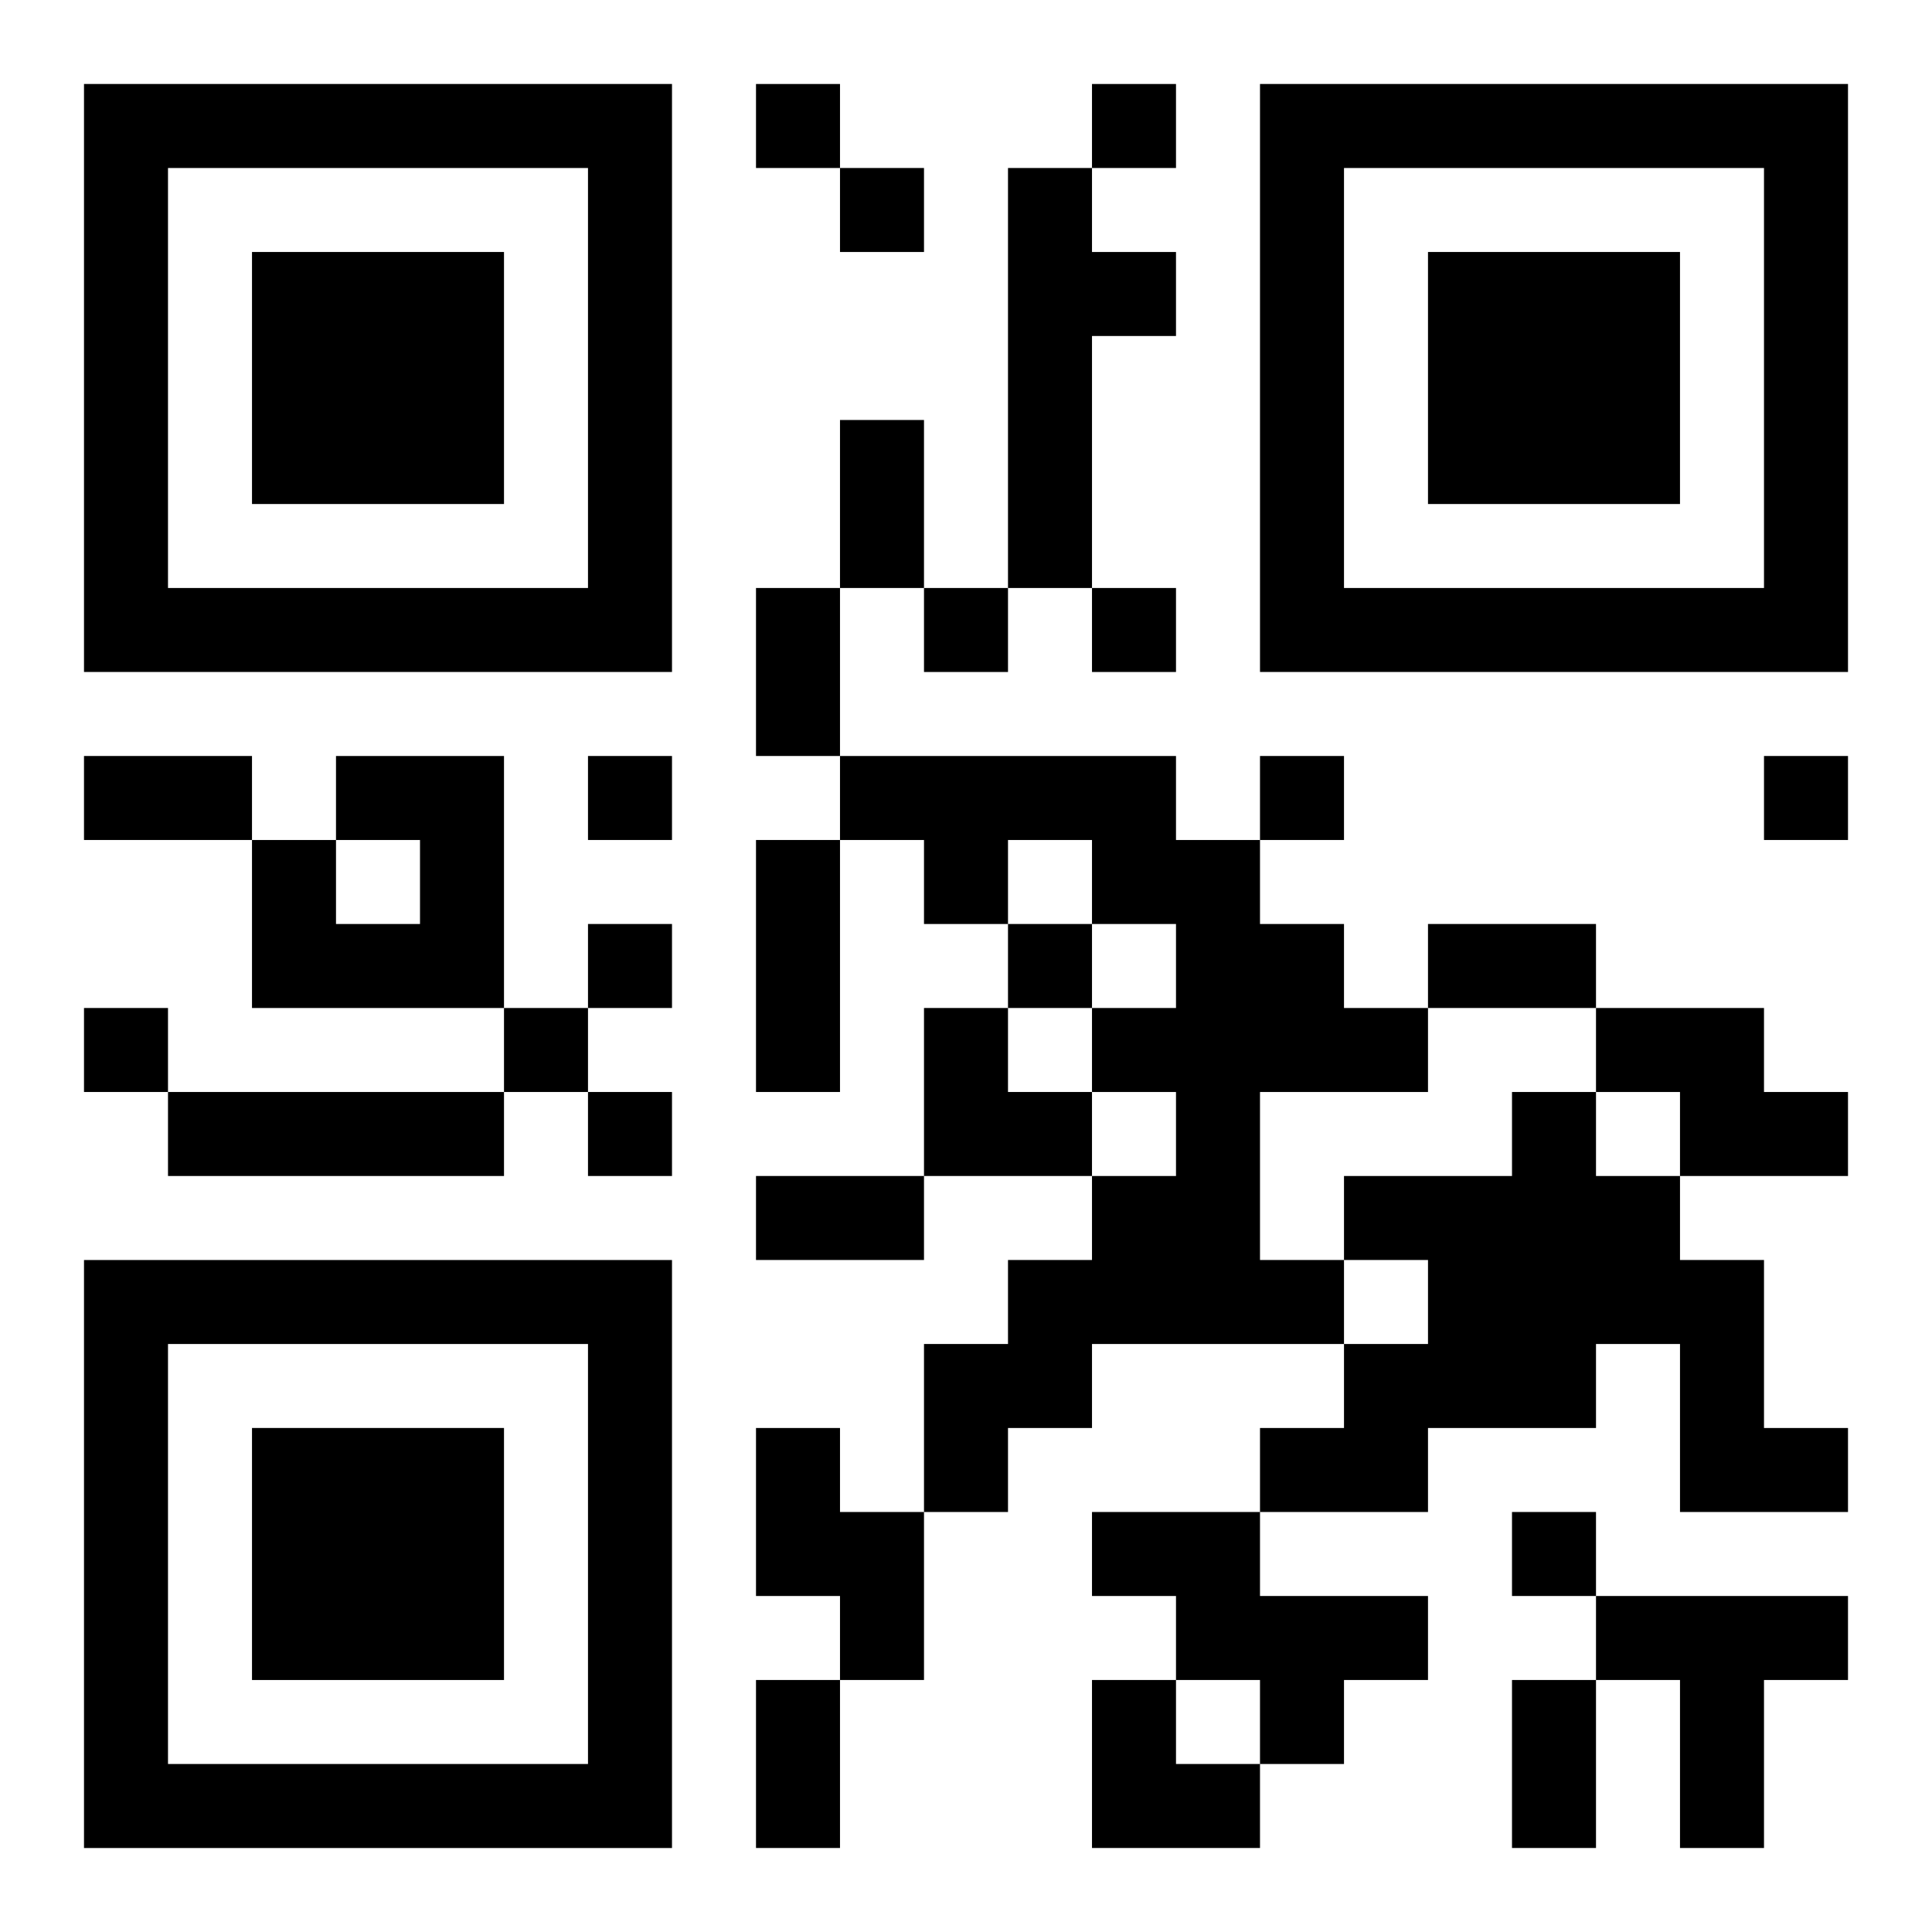
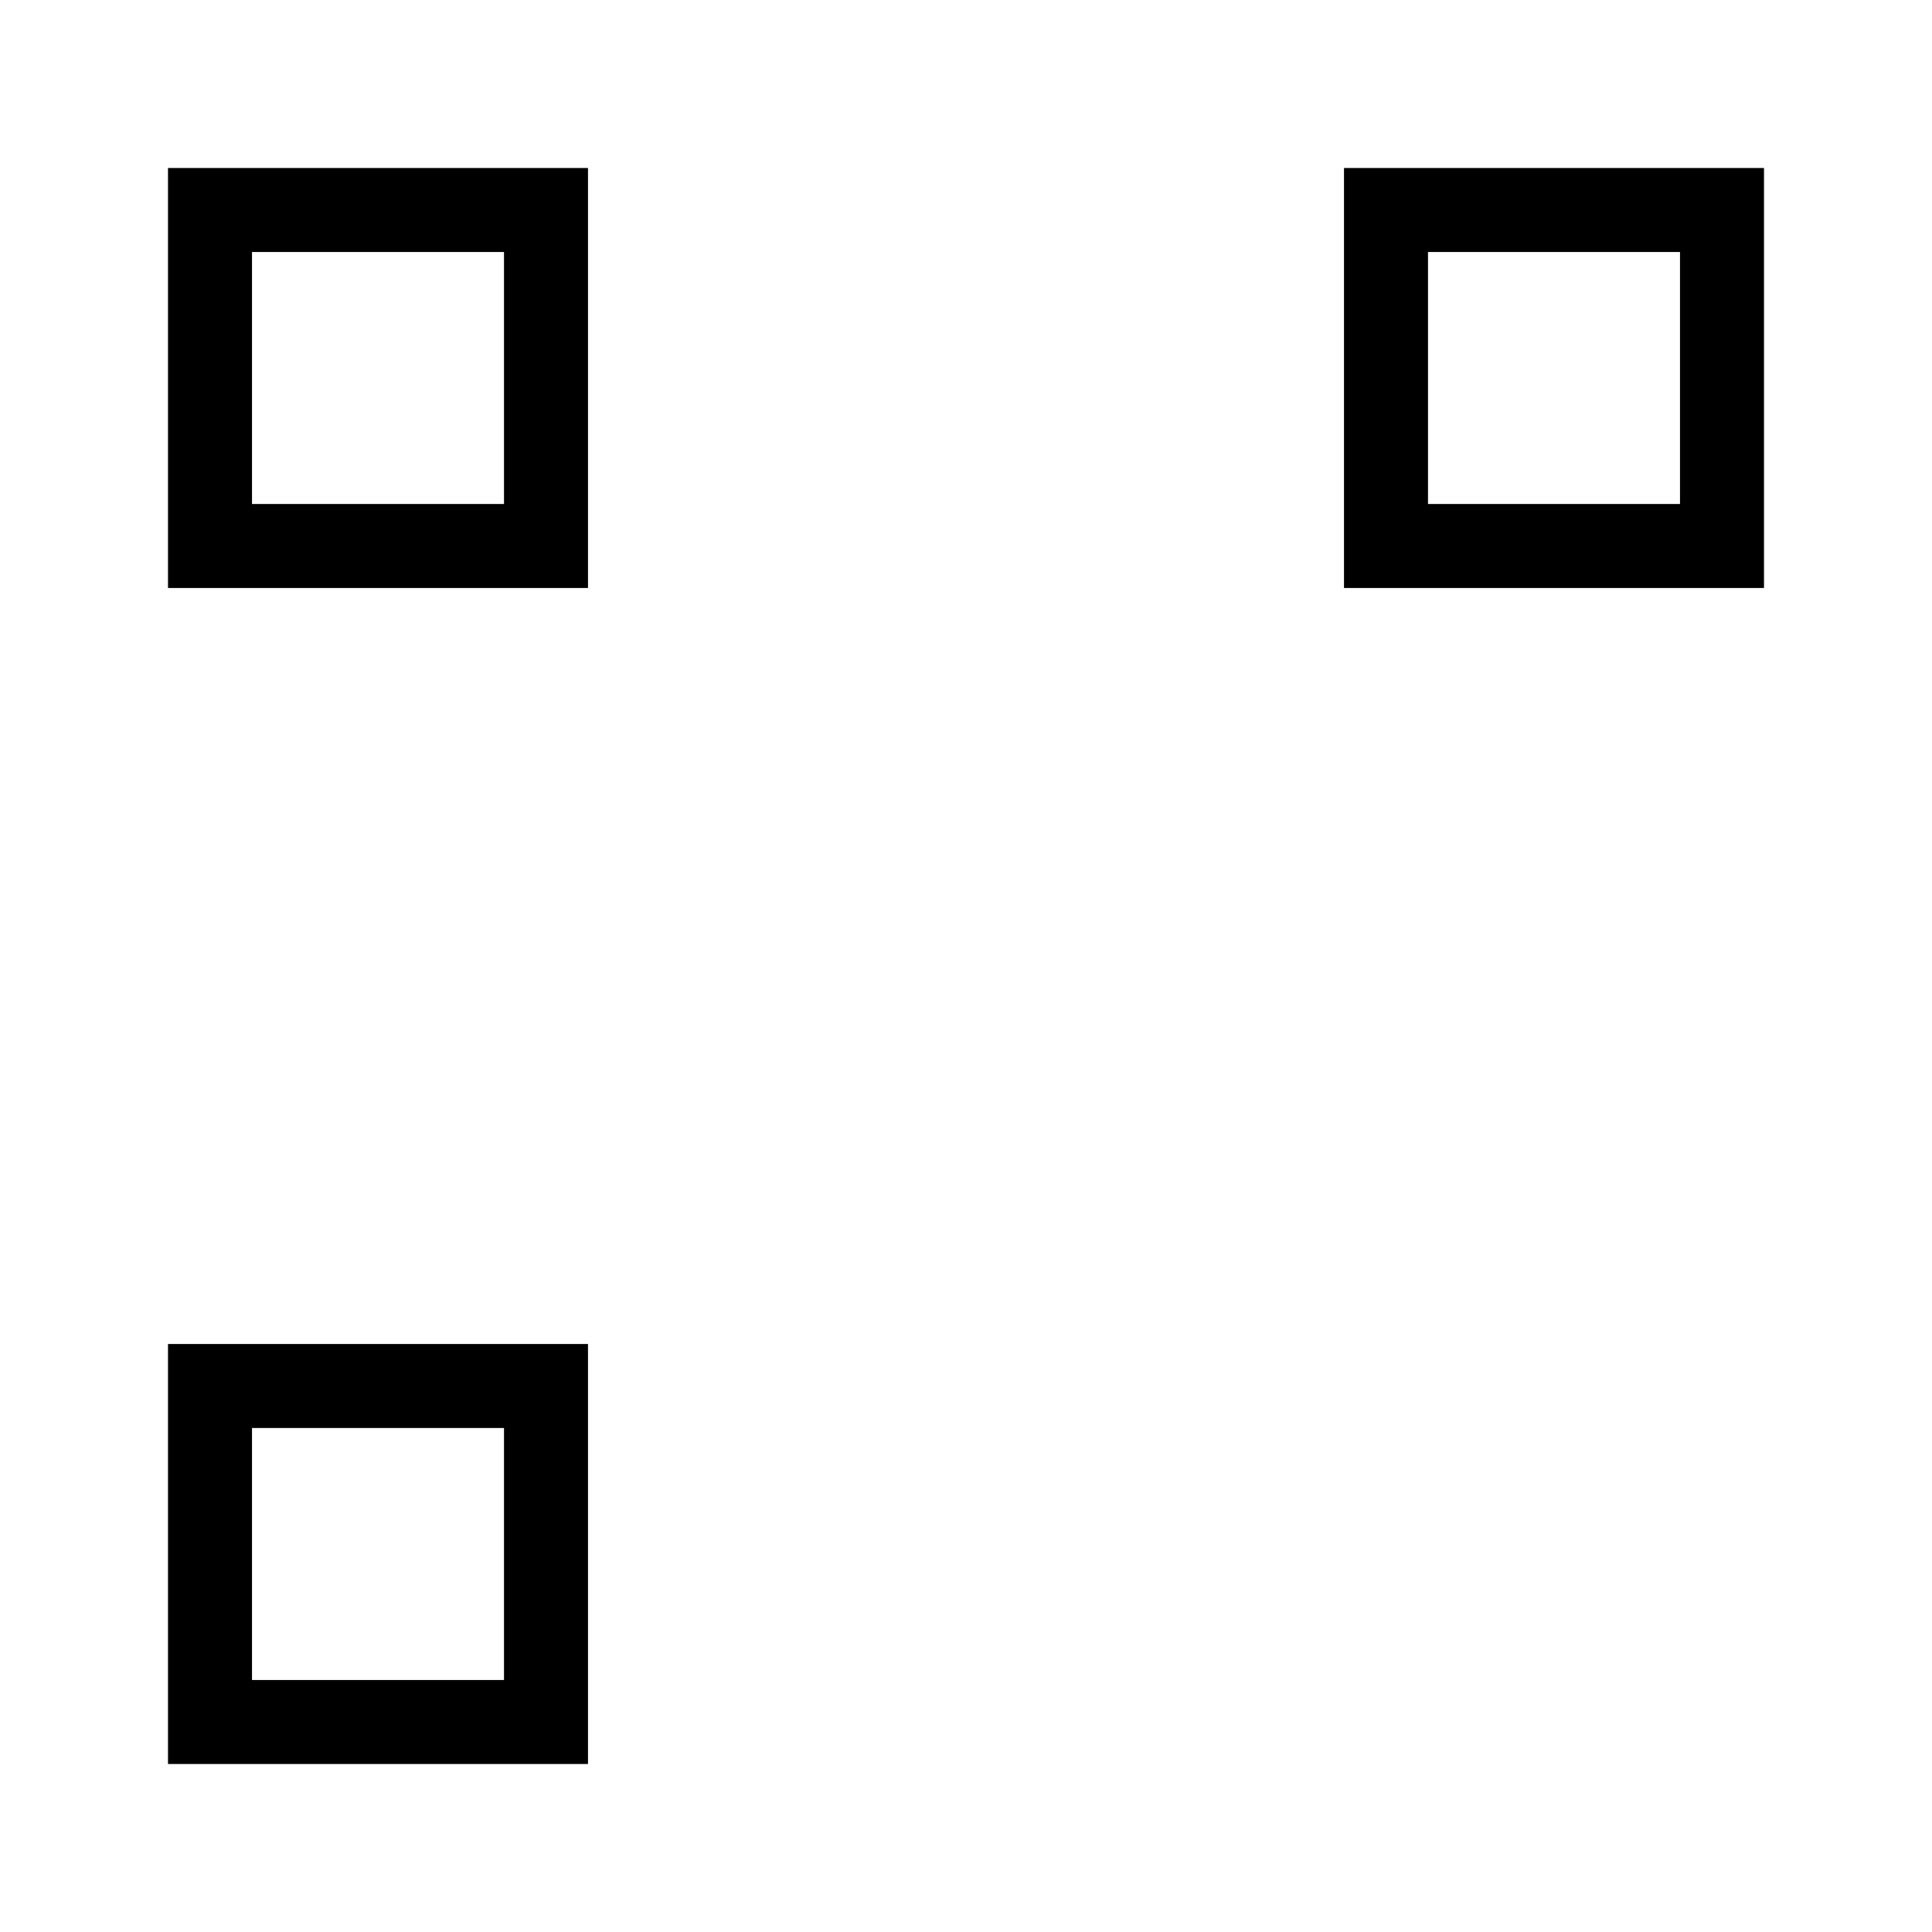
<svg xmlns="http://www.w3.org/2000/svg" xmlns:xlink="http://www.w3.org/1999/xlink" width="250" height="250" baseProfile="full" version="1.1" viewBox="-1 -1 23 23">
  <symbol id="a">
-     <path d="m0 7v7h7v-7h-7zm1 1h5v5h-5v-5zm1 1v3h3v-3h-3z" />
+     <path d="m0 7v7v-7h-7zm1 1h5v5h-5v-5zm1 1v3h3v-3h-3z" />
  </symbol>
  <use y="-7" xlink:href="#a" />
  <use y="7" xlink:href="#a" />
  <use x="14" y="-7" xlink:href="#a" />
-   <path d="m11 1h1v1h1v1h-1v3h-1v-5m-8 7h2v3h-3v-2h1v1h1v-1h-1v-1m6 0h4v1h1v1h1v1h1v1h-2v2h1v1h-3v1h-1v1h-1v-2h1v-1h1v-1h1v-1h-1v-1h1v-1h-1v-1h-1v1h-1v-1h-1v-1m9 3h2v1h1v1h-2v-1h-1v-1m-17 1h4v1h-4v-1m16 0h1v1h1v1h1v2h1v1h-2v-2h-1v1h-2v1h-2v-1h1v-1h1v-1h-1v-1h2v-1m-9 4h1v1h1v2h-1v-1h-1v-2m4 1h2v1h2v1h-1v1h-1v-1h-1v-1h-1v-1m6 1h3v1h-1v2h-1v-2h-1v-1m-10-18v1h1v-1h-1m4 0v1h1v-1h-1m-3 1v1h1v-1h-1m1 5v1h1v-1h-1m2 0v1h1v-1h-1m-6 2v1h1v-1h-1m8 0v1h1v-1h-1m6 0v1h1v-1h-1m-14 2v1h1v-1h-1m5 0v1h1v-1h-1m-11 1v1h1v-1h-1m5 0v1h1v-1h-1m1 1v1h1v-1h-1m11 5v1h1v-1h-1m-8-13h1v2h-1v-2m-1 2h1v2h-1v-2m-8 2h2v1h-2v-1m8 1h1v3h-1v-3m8 1h2v1h-2v-1m-8 3h2v1h-2v-1m0 6h1v2h-1v-2m9 0h1v2h-1v-2m-7-8h1v1h1v1h-2zm2 8h1v1h1v1h-2z" />
</svg>